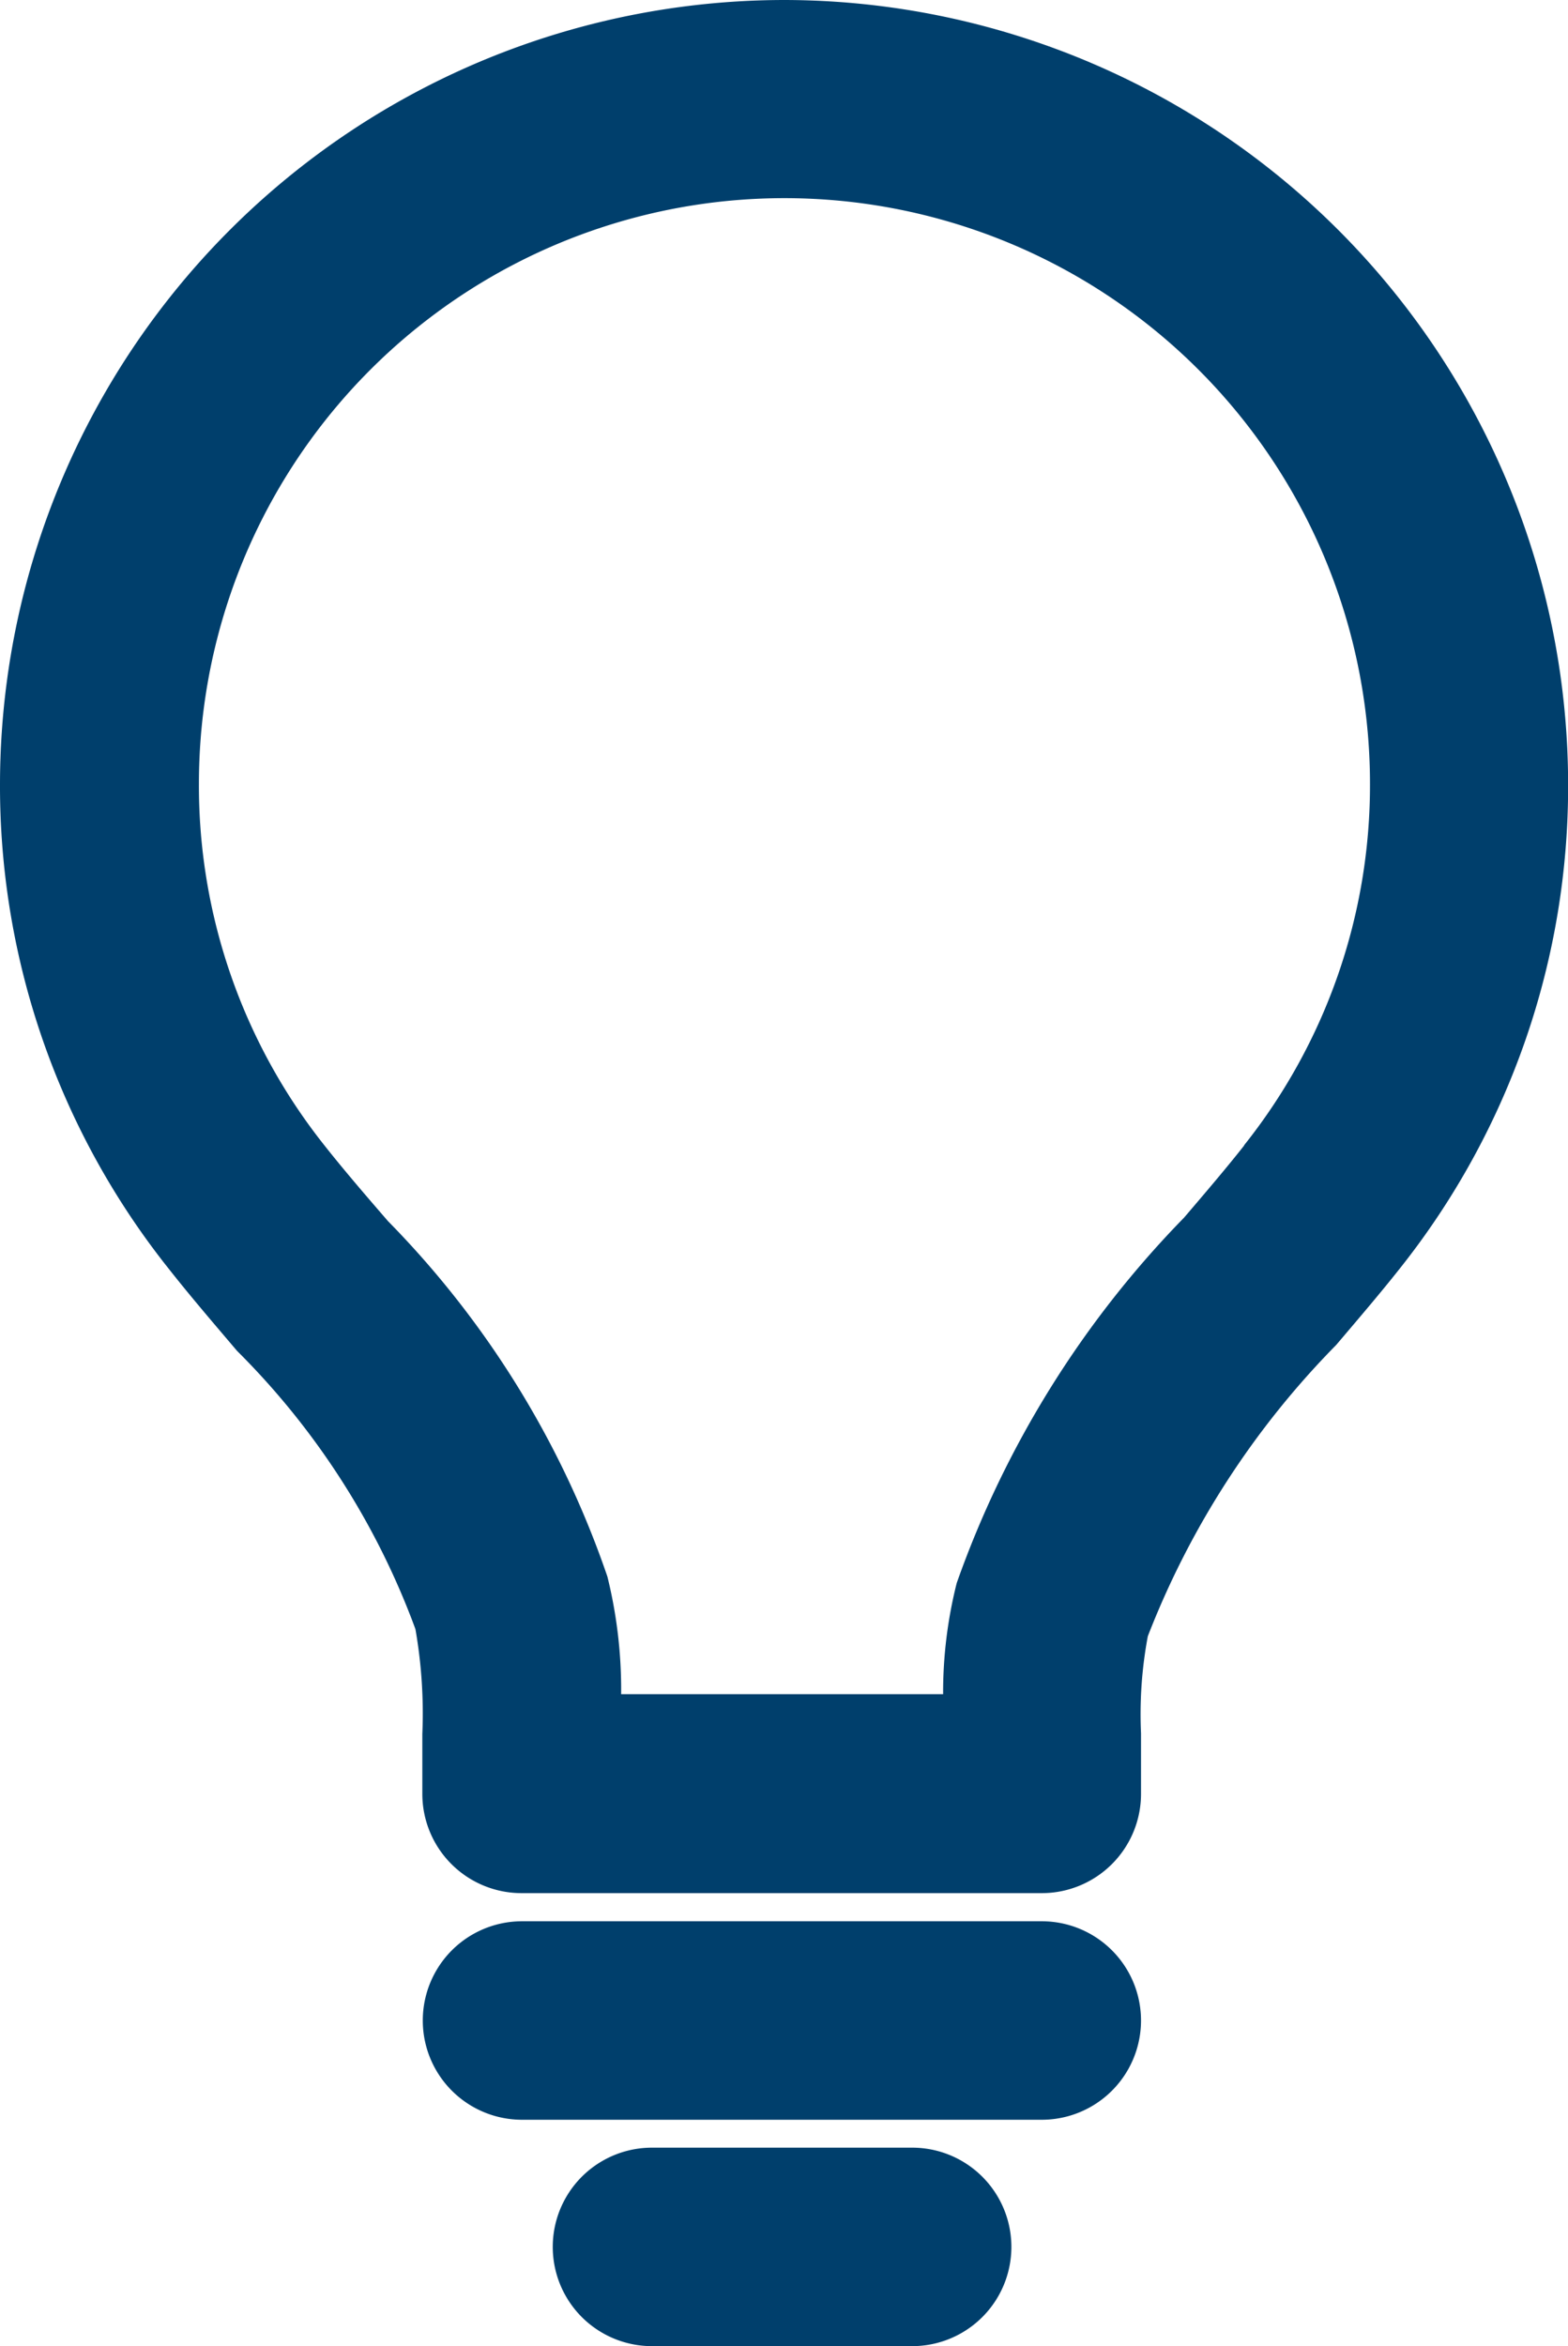
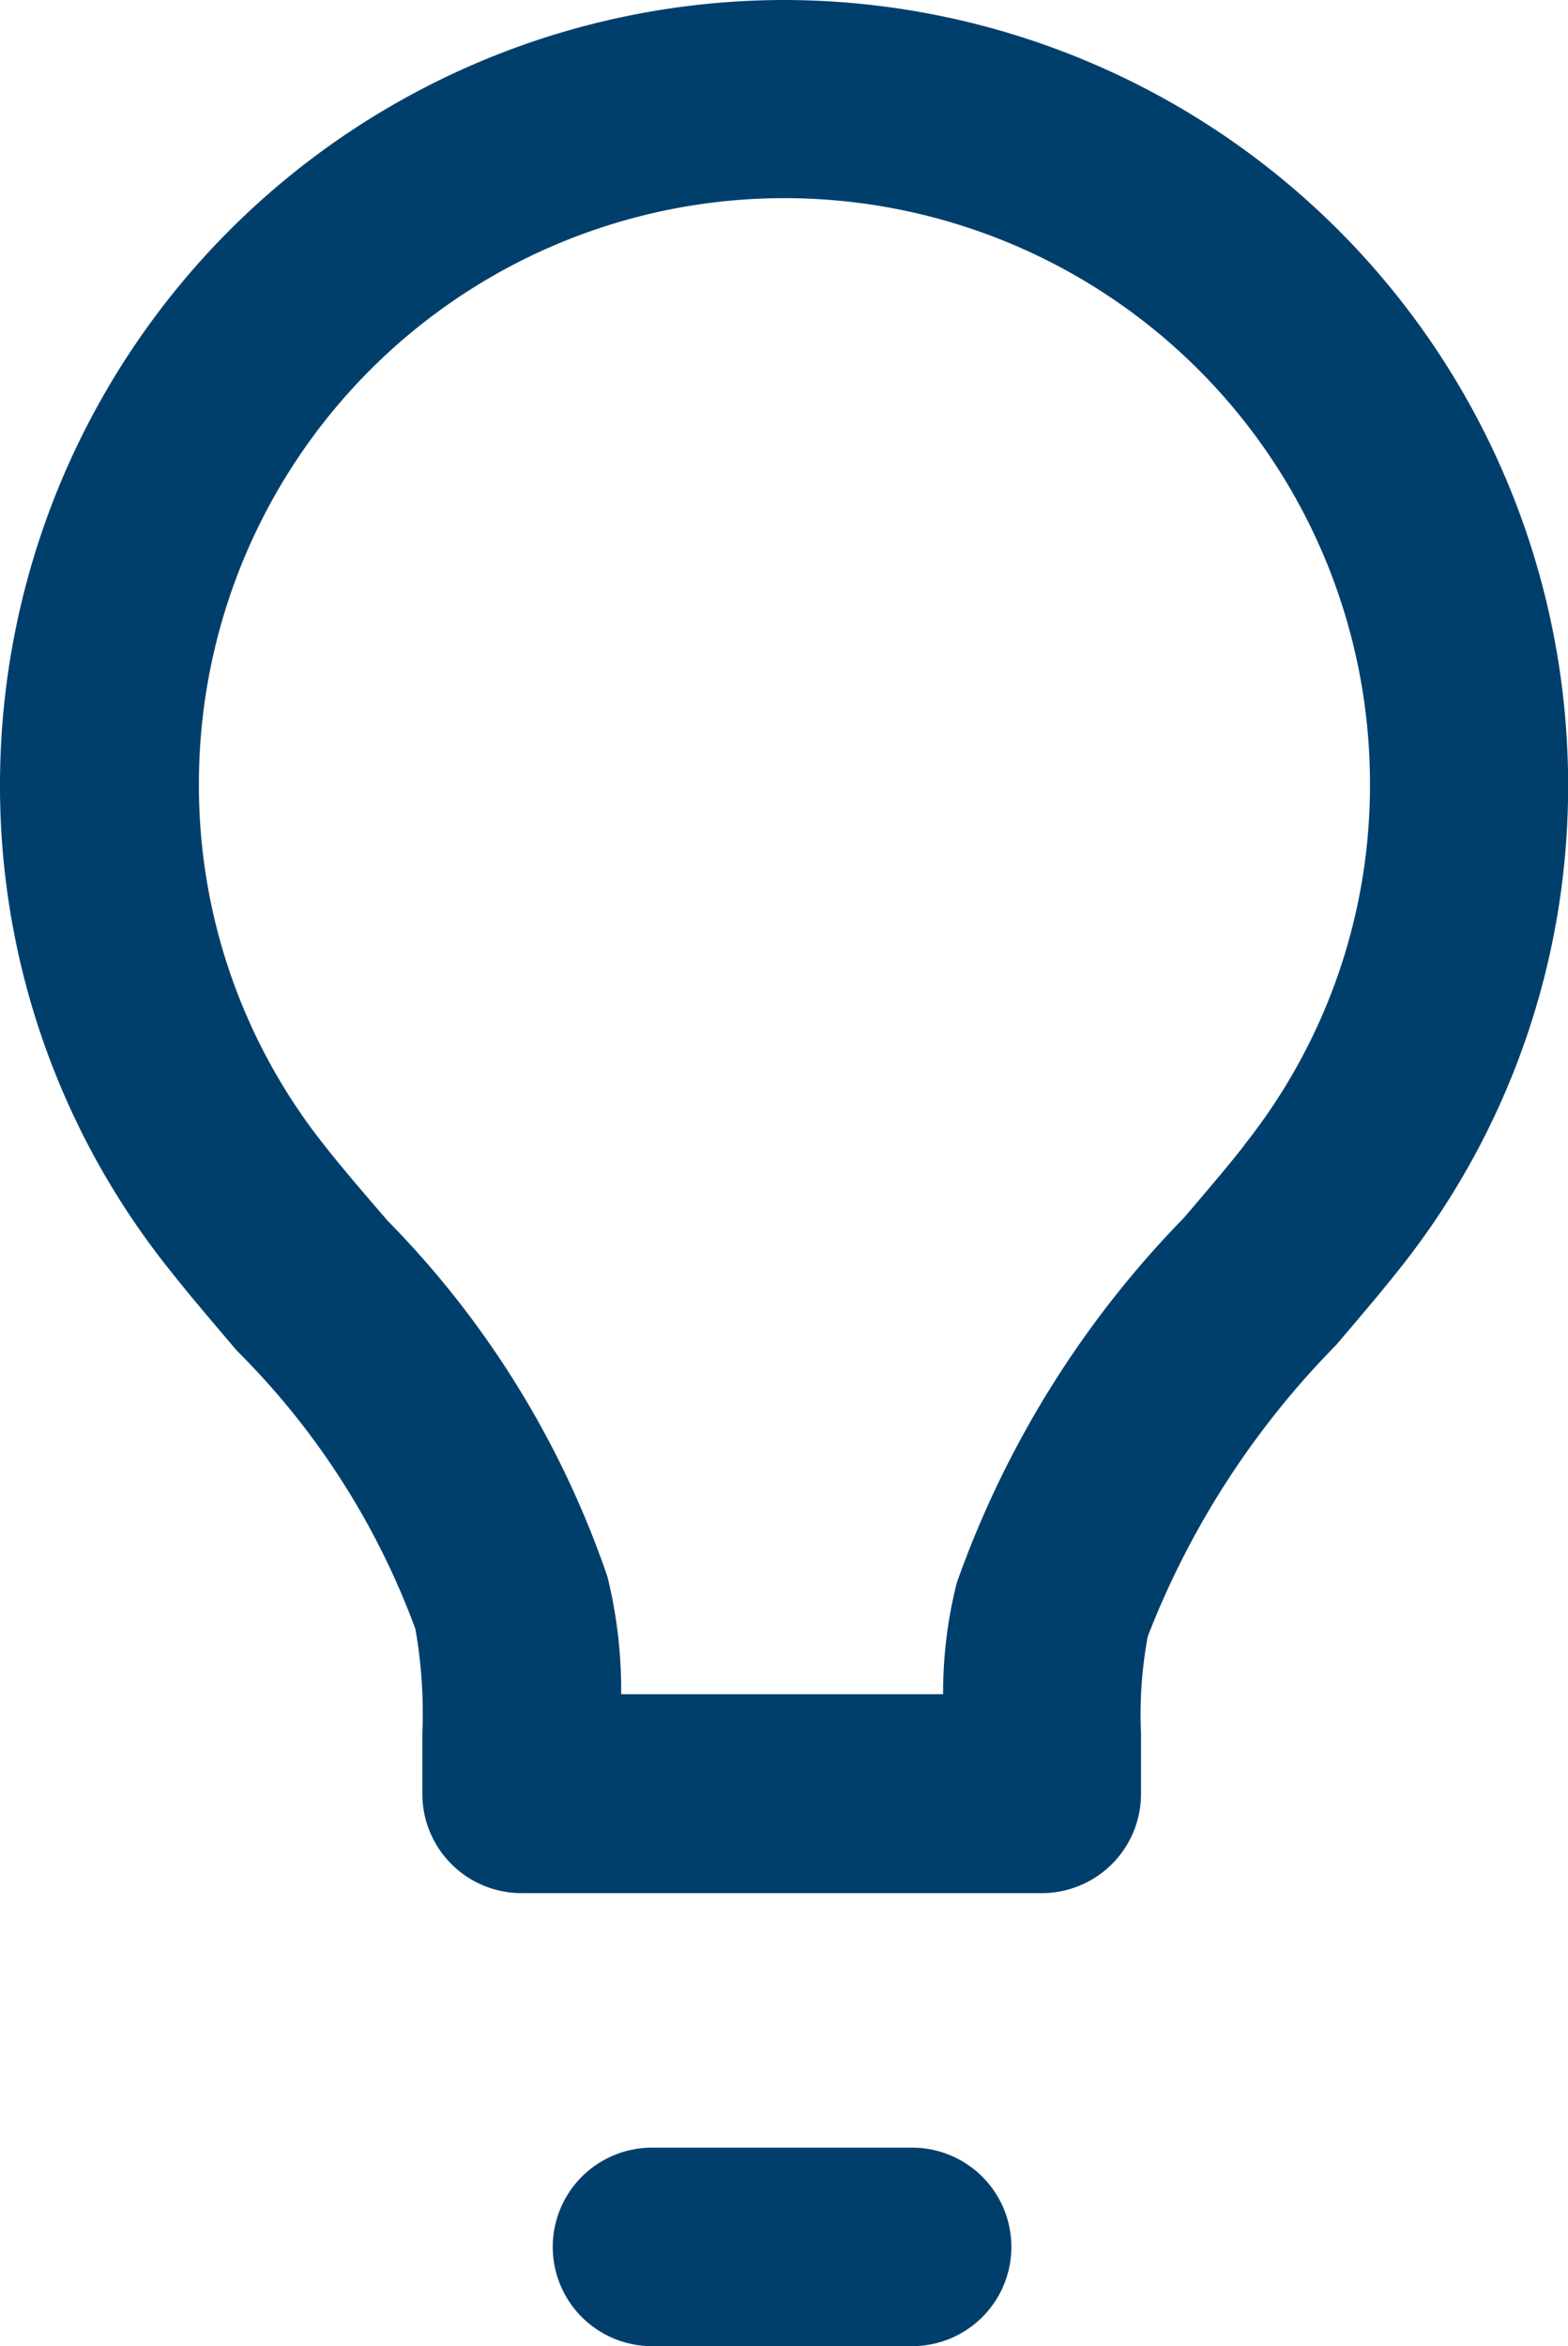
<svg xmlns="http://www.w3.org/2000/svg" width="13.826" height="20.686" viewBox="0 0 13.826 20.686">
  <g transform="translate(-55.264 -51.743)">
    <path d="M62.177,51.743a6.921,6.921,0,0,0-6.913,6.913,6.827,6.827,0,0,0,1.479,4.262c.191.243.391.476.6.722l.012.014a6.739,6.739,0,0,1,1.572,2.452,4.289,4.289,0,0,1,.061.925v.528a.875.875,0,0,0,.875.875H64.45a.875.875,0,0,0,.875-.875v-.534a3.726,3.726,0,0,1,.06-.856,7.548,7.548,0,0,1,1.66-2.567l.029-.034c.191-.225.372-.437.537-.646a6.826,6.826,0,0,0,1.48-4.265A6.921,6.921,0,0,0,62.177,51.743Zm4.057,10.1c-.144.183-.314.383-.494.594l-.035.041A8.8,8.8,0,0,0,63.7,65.7a3.94,3.94,0,0,0-.12.98H60.741a4.155,4.155,0,0,0-.121-1.036,8.3,8.3,0,0,0-1.936-3.136l-.012-.014c-.2-.231-.387-.449-.554-.661a5.094,5.094,0,0,1-1.1-3.18,5.163,5.163,0,1,1,10.326,0A5.093,5.093,0,0,1,66.235,61.839Z" transform="translate(0)" fill="#003f6c" />
-     <path d="M92.671,196.91H88.088a.875.875,0,1,0,0,1.75h4.583a.875.875,0,1,0,0-1.75Z" transform="translate(-28.221 -128.228)" fill="#003f6c" />
    <path d="M100.2,214.018H97.906a.875.875,0,1,0,0,1.75H100.2a.875.875,0,1,0,0-1.75Z" transform="translate(-36.893 -143.34)" fill="#003f6c" />
  </g>
</svg>